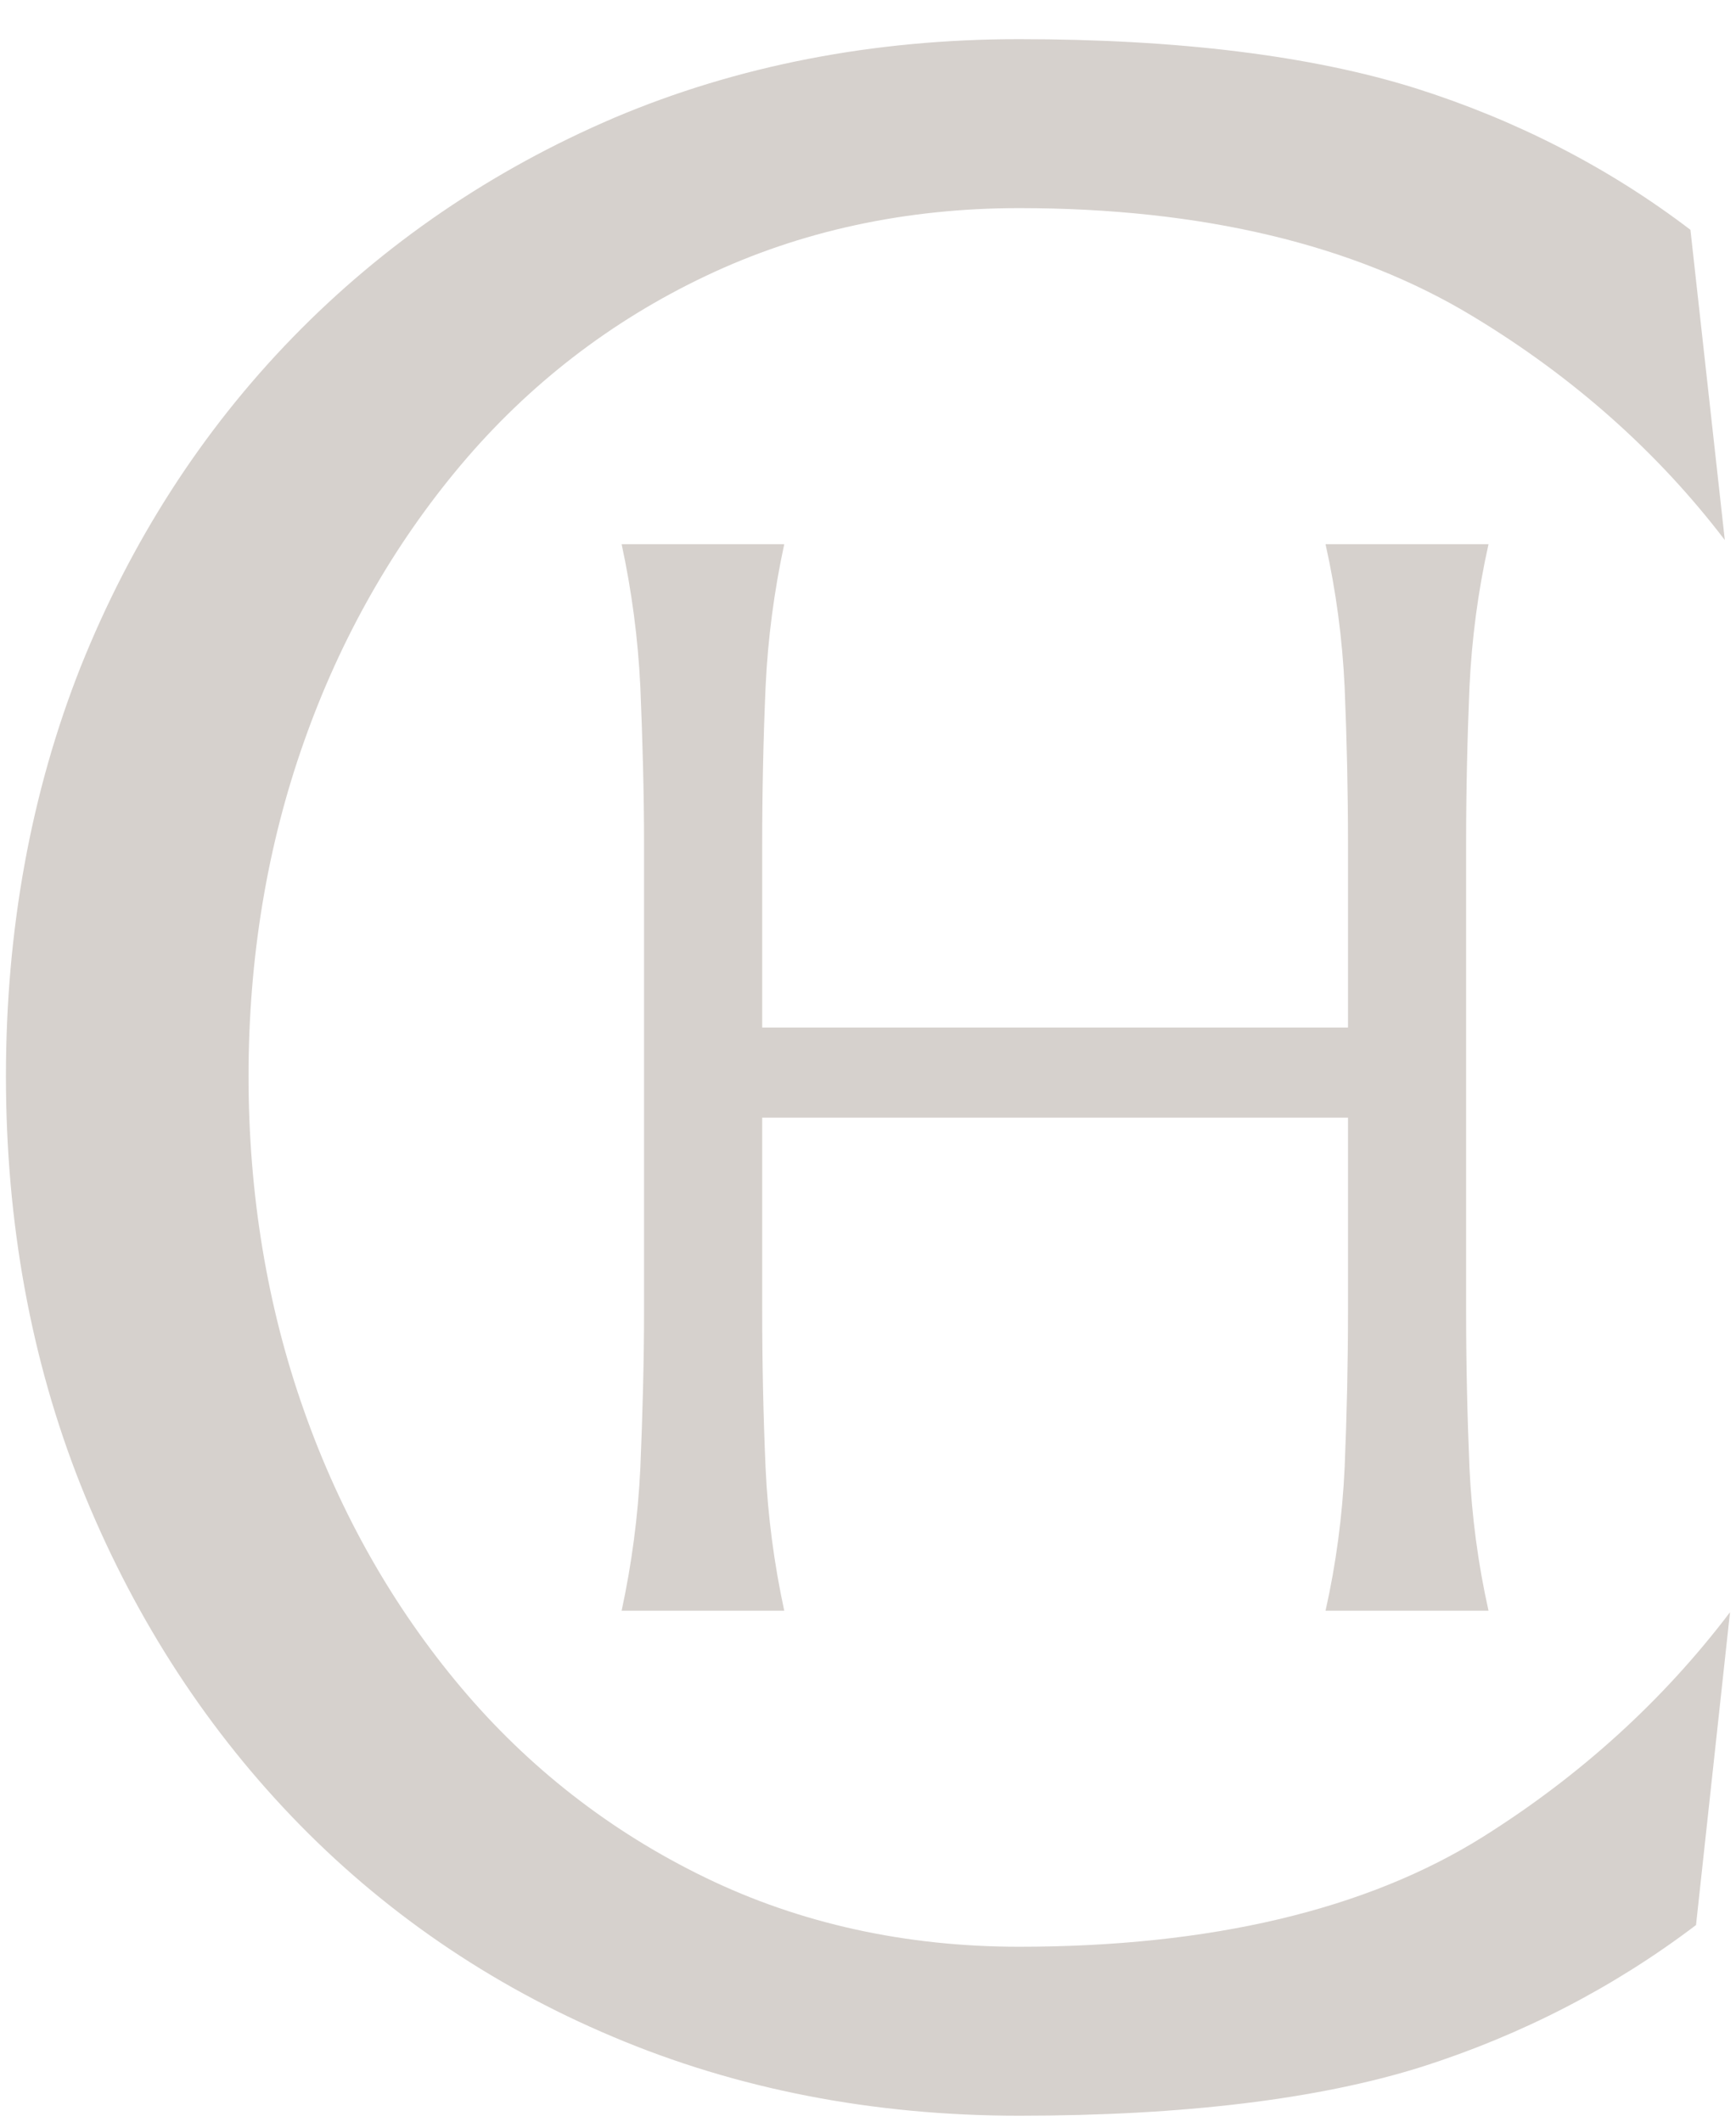
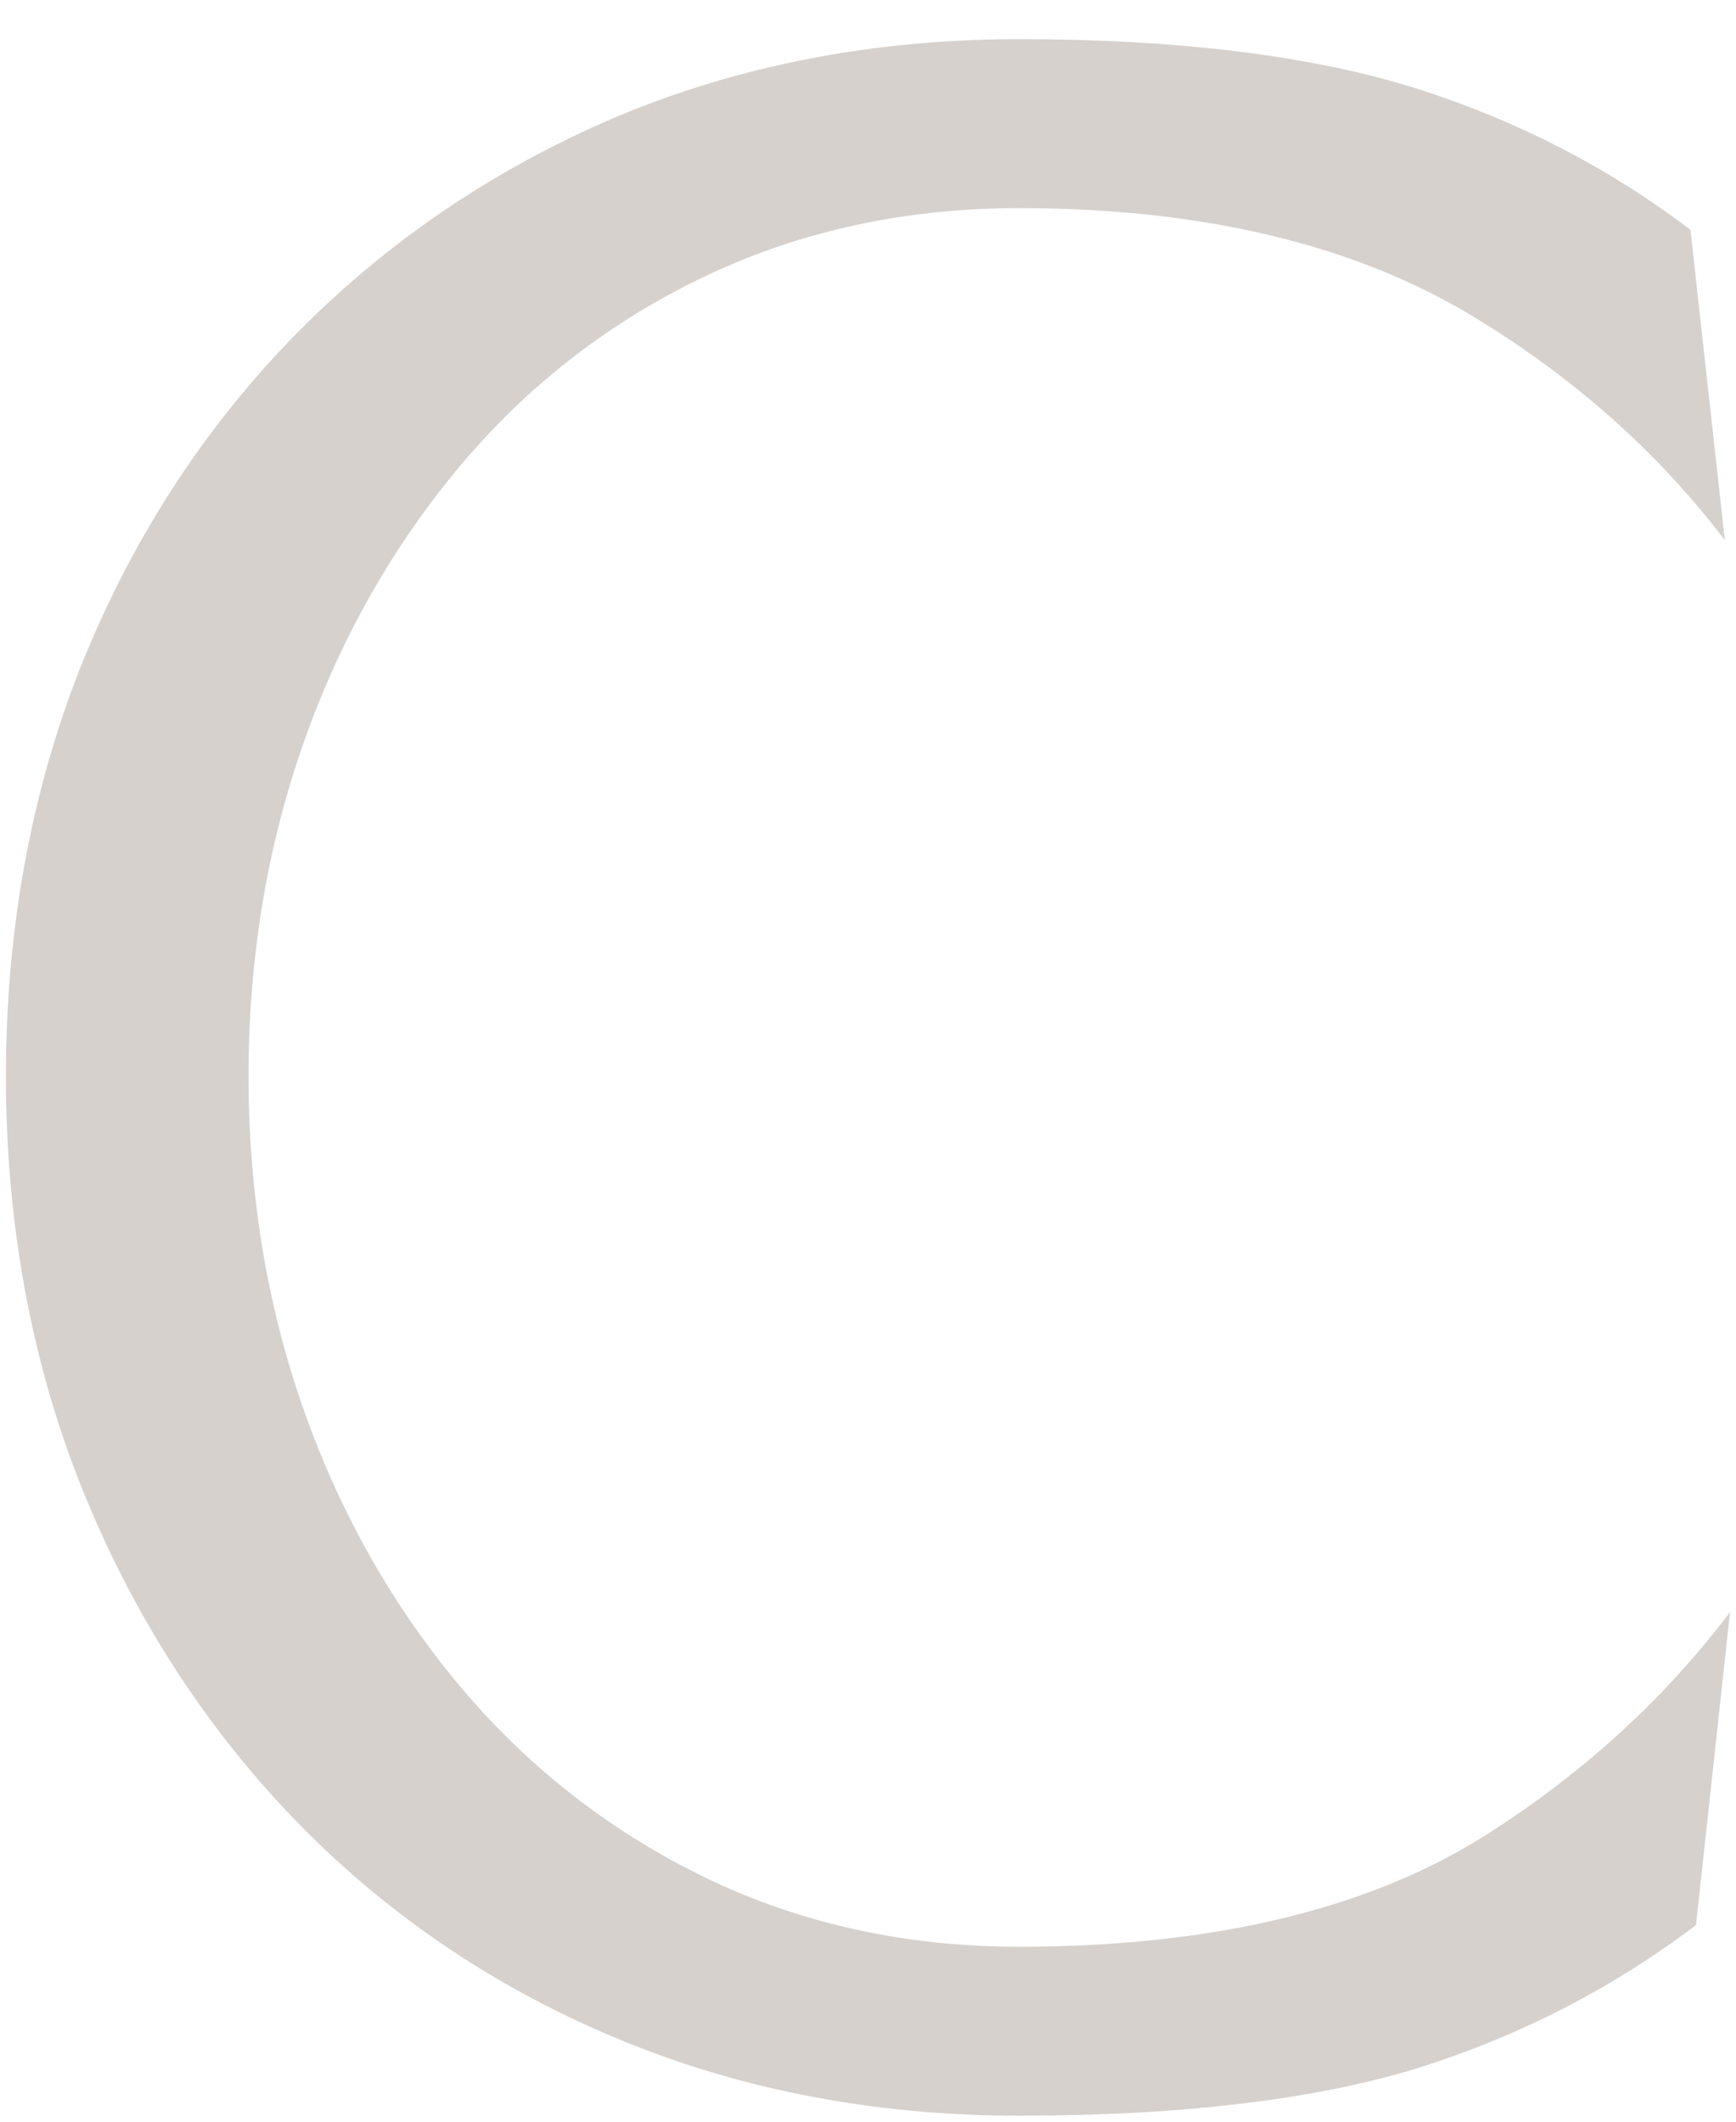
<svg xmlns="http://www.w3.org/2000/svg" width="36" height="44" viewBox="0 0 36 44" fill="none">
  <g id="Symbol">
    <path d="M35.876 33.434C34.496 35.256 32.776 36.822 30.752 38.093C28.341 39.605 25.101 40.372 21.132 40.372C18.783 40.372 16.589 39.891 14.627 38.938C12.658 37.984 10.953 36.651 9.558 34.992C8.162 33.333 7.061 31.403 6.302 29.248C5.542 27.1 5.154 24.767 5.154 22.317C5.154 19.867 5.542 17.534 6.302 15.387C7.061 13.232 8.162 11.301 9.558 9.642C10.961 7.976 12.666 6.658 14.627 5.727C16.596 4.789 18.783 4.316 21.132 4.316C24.915 4.316 28.085 5.068 30.551 6.565C32.628 7.82 34.38 9.379 35.768 11.2L35.055 4.766C33.357 3.471 31.434 2.487 29.349 1.828C27.194 1.154 24.426 0.812 21.132 0.812C18.108 0.812 15.286 1.363 12.744 2.44C10.201 3.526 7.953 5.061 6.069 6.999C4.185 8.937 2.712 11.232 1.673 13.828C0.642 16.433 0.123 19.286 0.123 22.317C0.123 25.348 0.642 28.201 1.673 30.798C2.712 33.403 4.177 35.713 6.046 37.667C7.914 39.62 10.154 41.163 12.713 42.24C15.279 43.326 18.108 43.876 21.132 43.876C24.535 43.876 27.349 43.535 29.488 42.861C31.551 42.202 33.465 41.217 35.171 39.922L35.876 33.434Z" fill="#D6D1CD" />
-     <path d="M27.884 14.247C27.93 15.34 27.954 16.441 27.954 17.518V21.309H15.806V17.518C15.806 16.433 15.829 15.332 15.876 14.247C15.922 13.247 16.054 12.255 16.263 11.286H12.891C13.1 12.255 13.232 13.247 13.279 14.247C13.325 15.348 13.356 16.449 13.356 17.518V27.17C13.356 28.24 13.325 29.341 13.279 30.442C13.232 31.442 13.1 32.434 12.891 33.403H16.263C16.054 32.434 15.922 31.442 15.876 30.442C15.829 29.356 15.806 28.255 15.806 27.17V23.178H27.954V27.17C27.954 28.248 27.93 29.348 27.884 30.442C27.837 31.442 27.706 32.434 27.488 33.403H30.868C30.651 32.434 30.52 31.442 30.473 30.442C30.427 29.356 30.403 28.255 30.403 27.17V17.518C30.403 16.433 30.427 15.332 30.473 14.247C30.52 13.247 30.651 12.255 30.868 11.286H27.488C27.706 12.255 27.837 13.247 27.884 14.247Z" fill="#D6D1CD" />
  </g>
</svg>